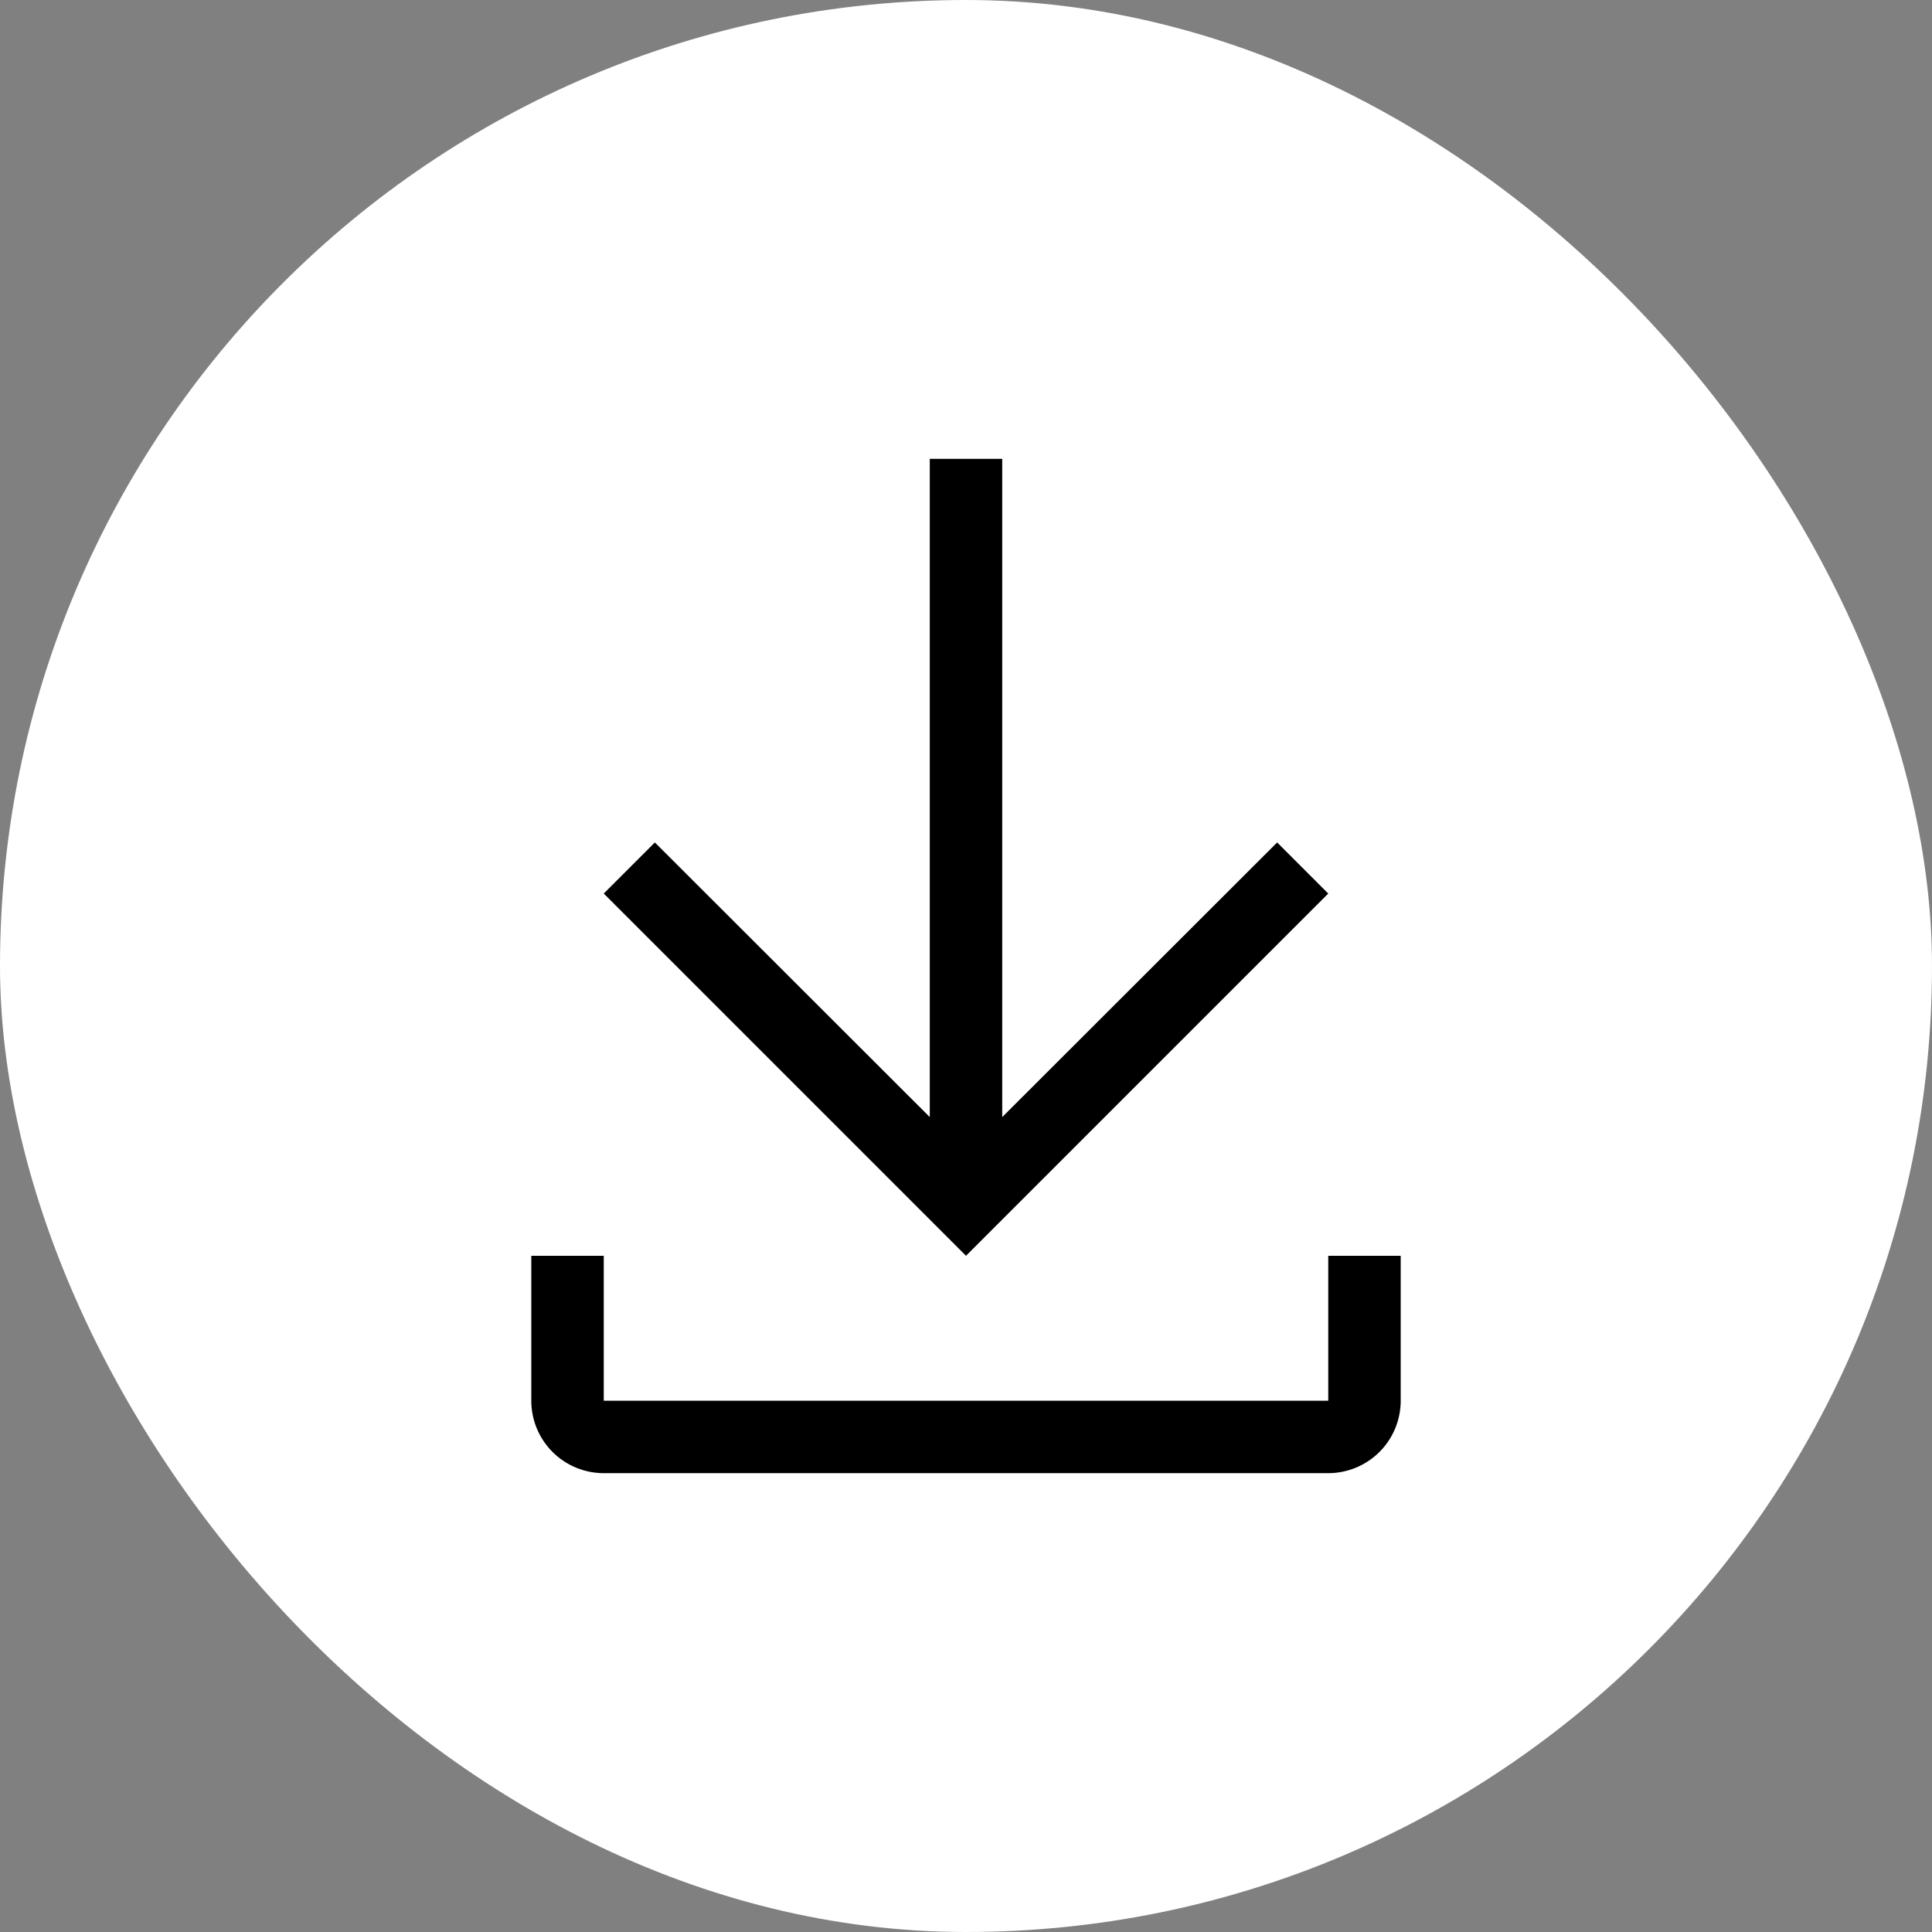
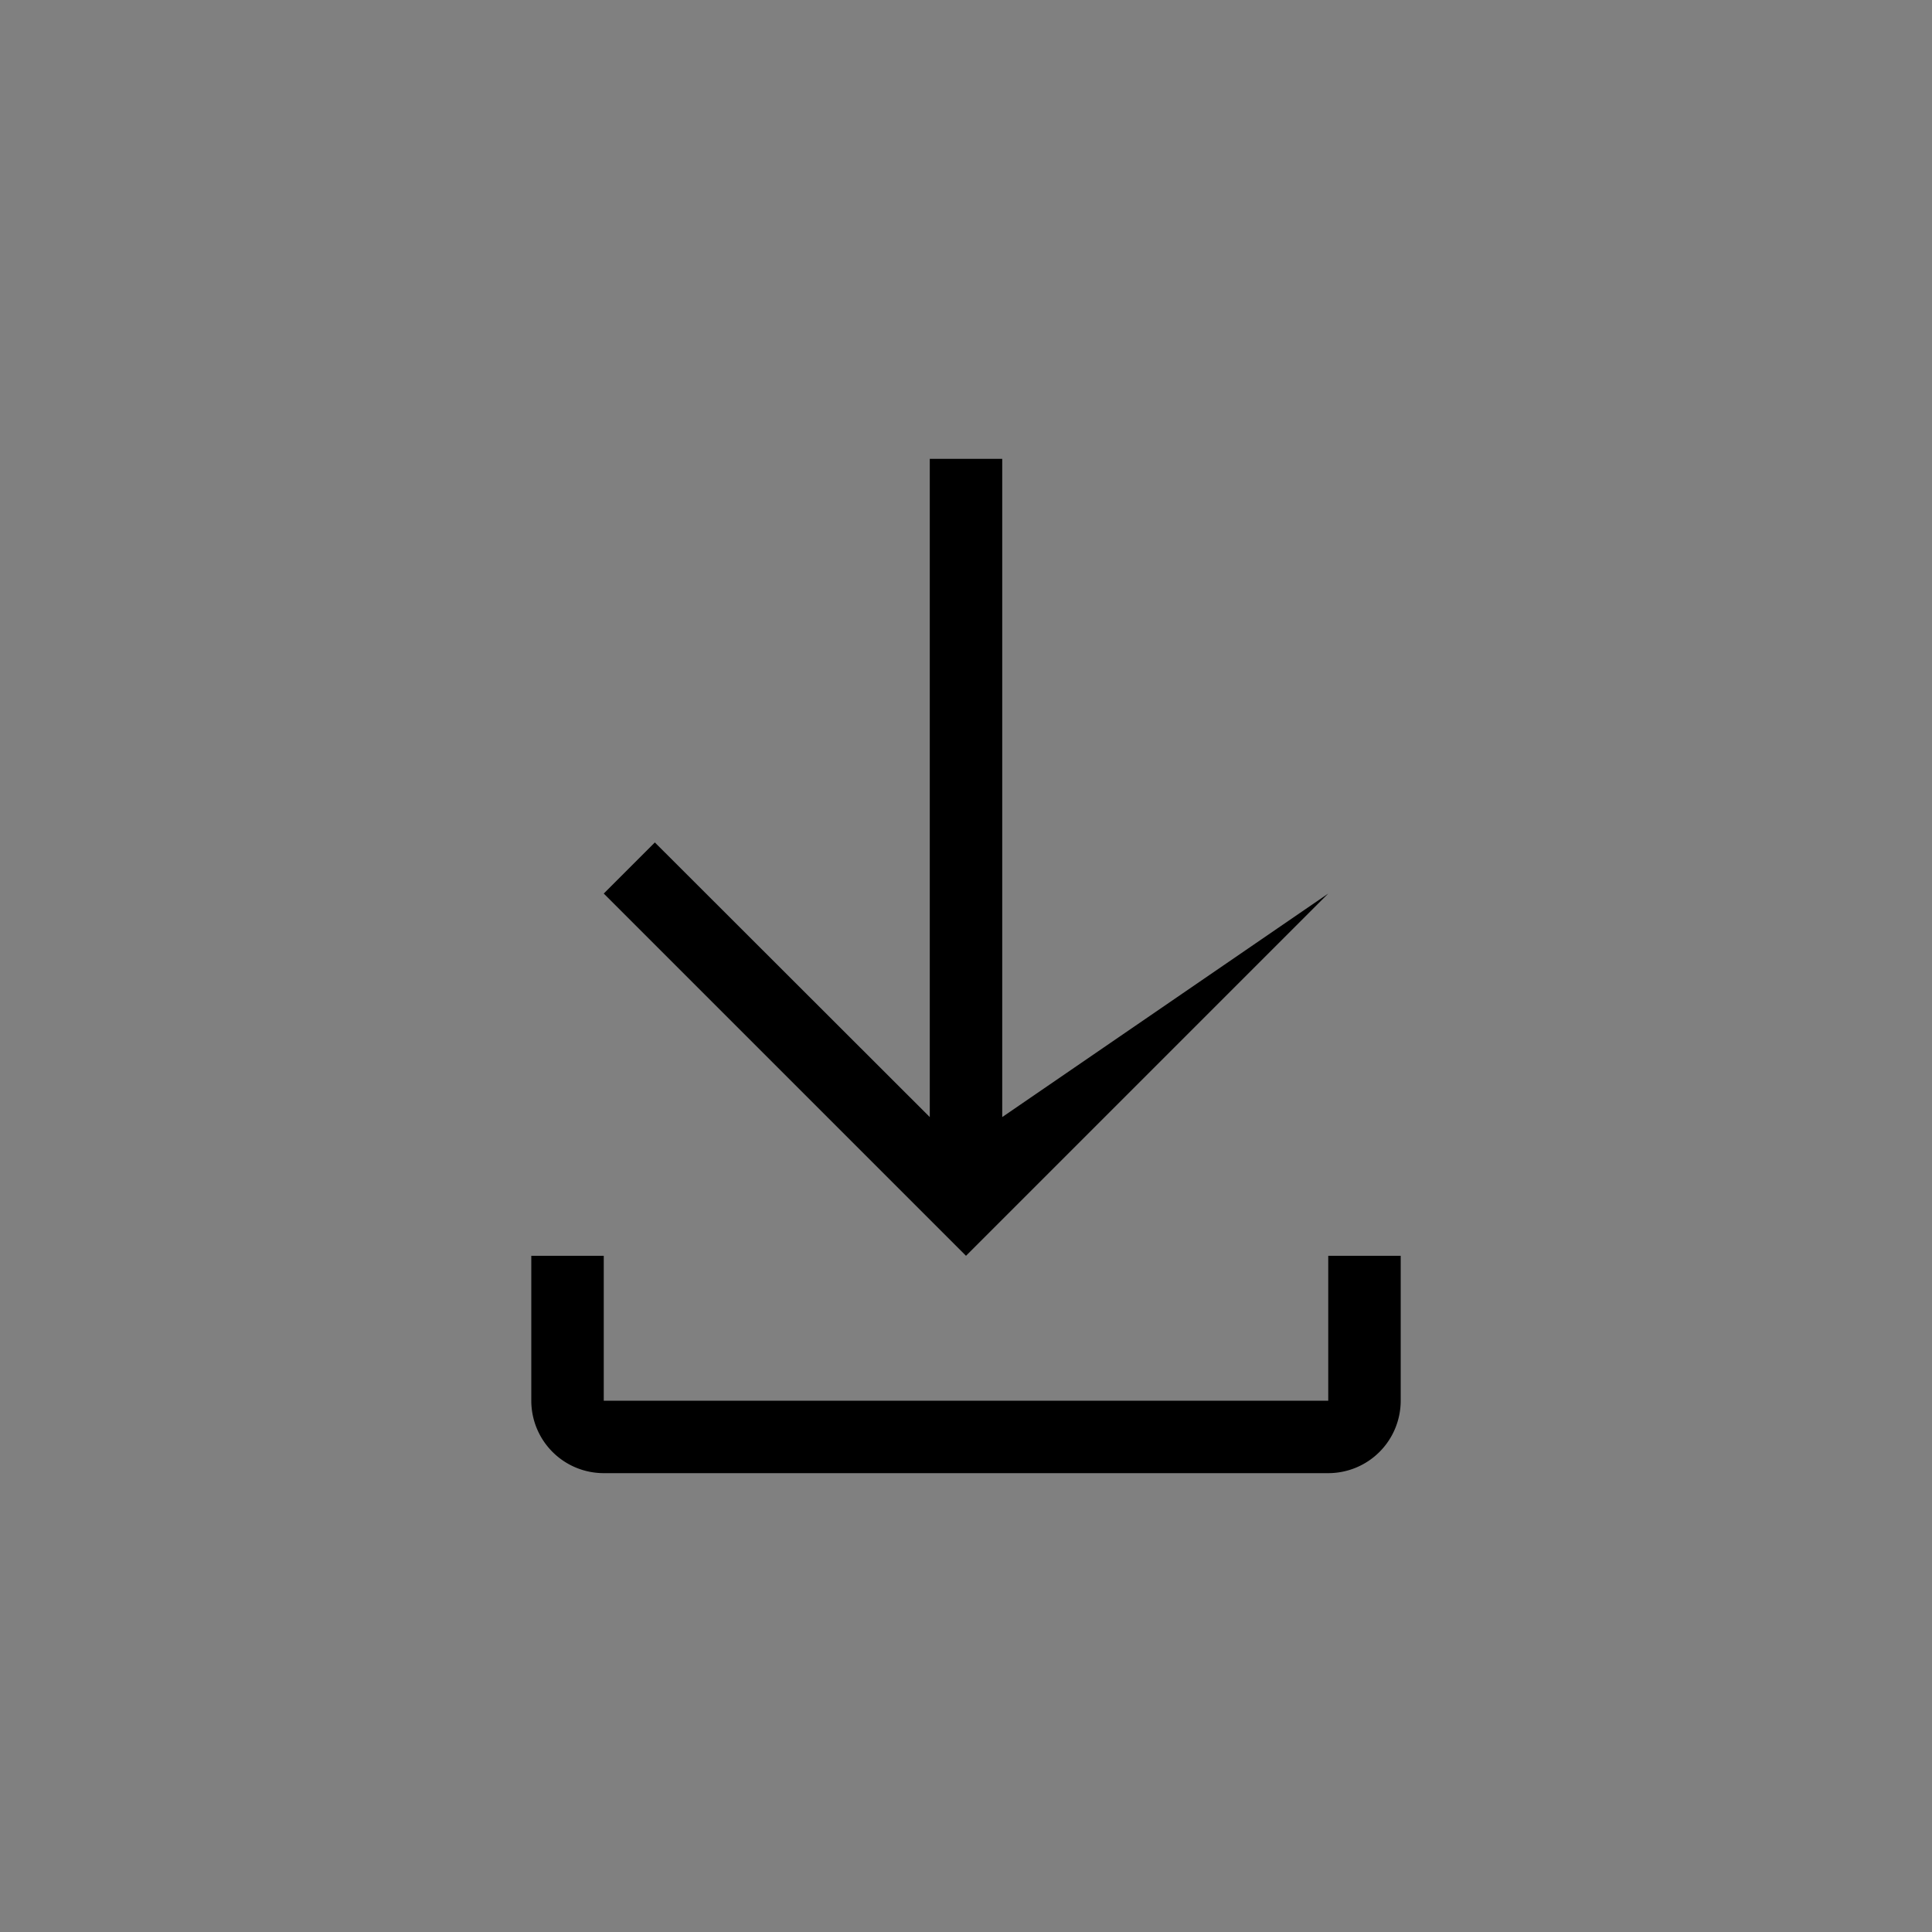
<svg xmlns="http://www.w3.org/2000/svg" width="40" height="40" fill="none">
  <rect width="100%" height="100%" fill="#808080" stroke="none" />
-   <rect width="40" height="40" fill="#fff" rx="20" />
-   <path fill="#000" d="M12.5 26v3h15v-3H29v3a1.5 1.5 0 0 1-1.5 1.5h-15A1.5 1.5 0 0 1 11 29v-3zm8.25-16.5v13.628l5.692-5.686L27.5 18.5 20 26l-7.5-7.5 1.058-1.058 5.692 5.686V9.5z" />
+   <path fill="#000" d="M12.5 26v3h15v-3H29v3a1.5 1.5 0 0 1-1.5 1.5h-15A1.5 1.5 0 0 1 11 29v-3zm8.25-16.5v13.628L27.5 18.5 20 26l-7.5-7.5 1.058-1.058 5.692 5.686V9.5z" />
</svg>